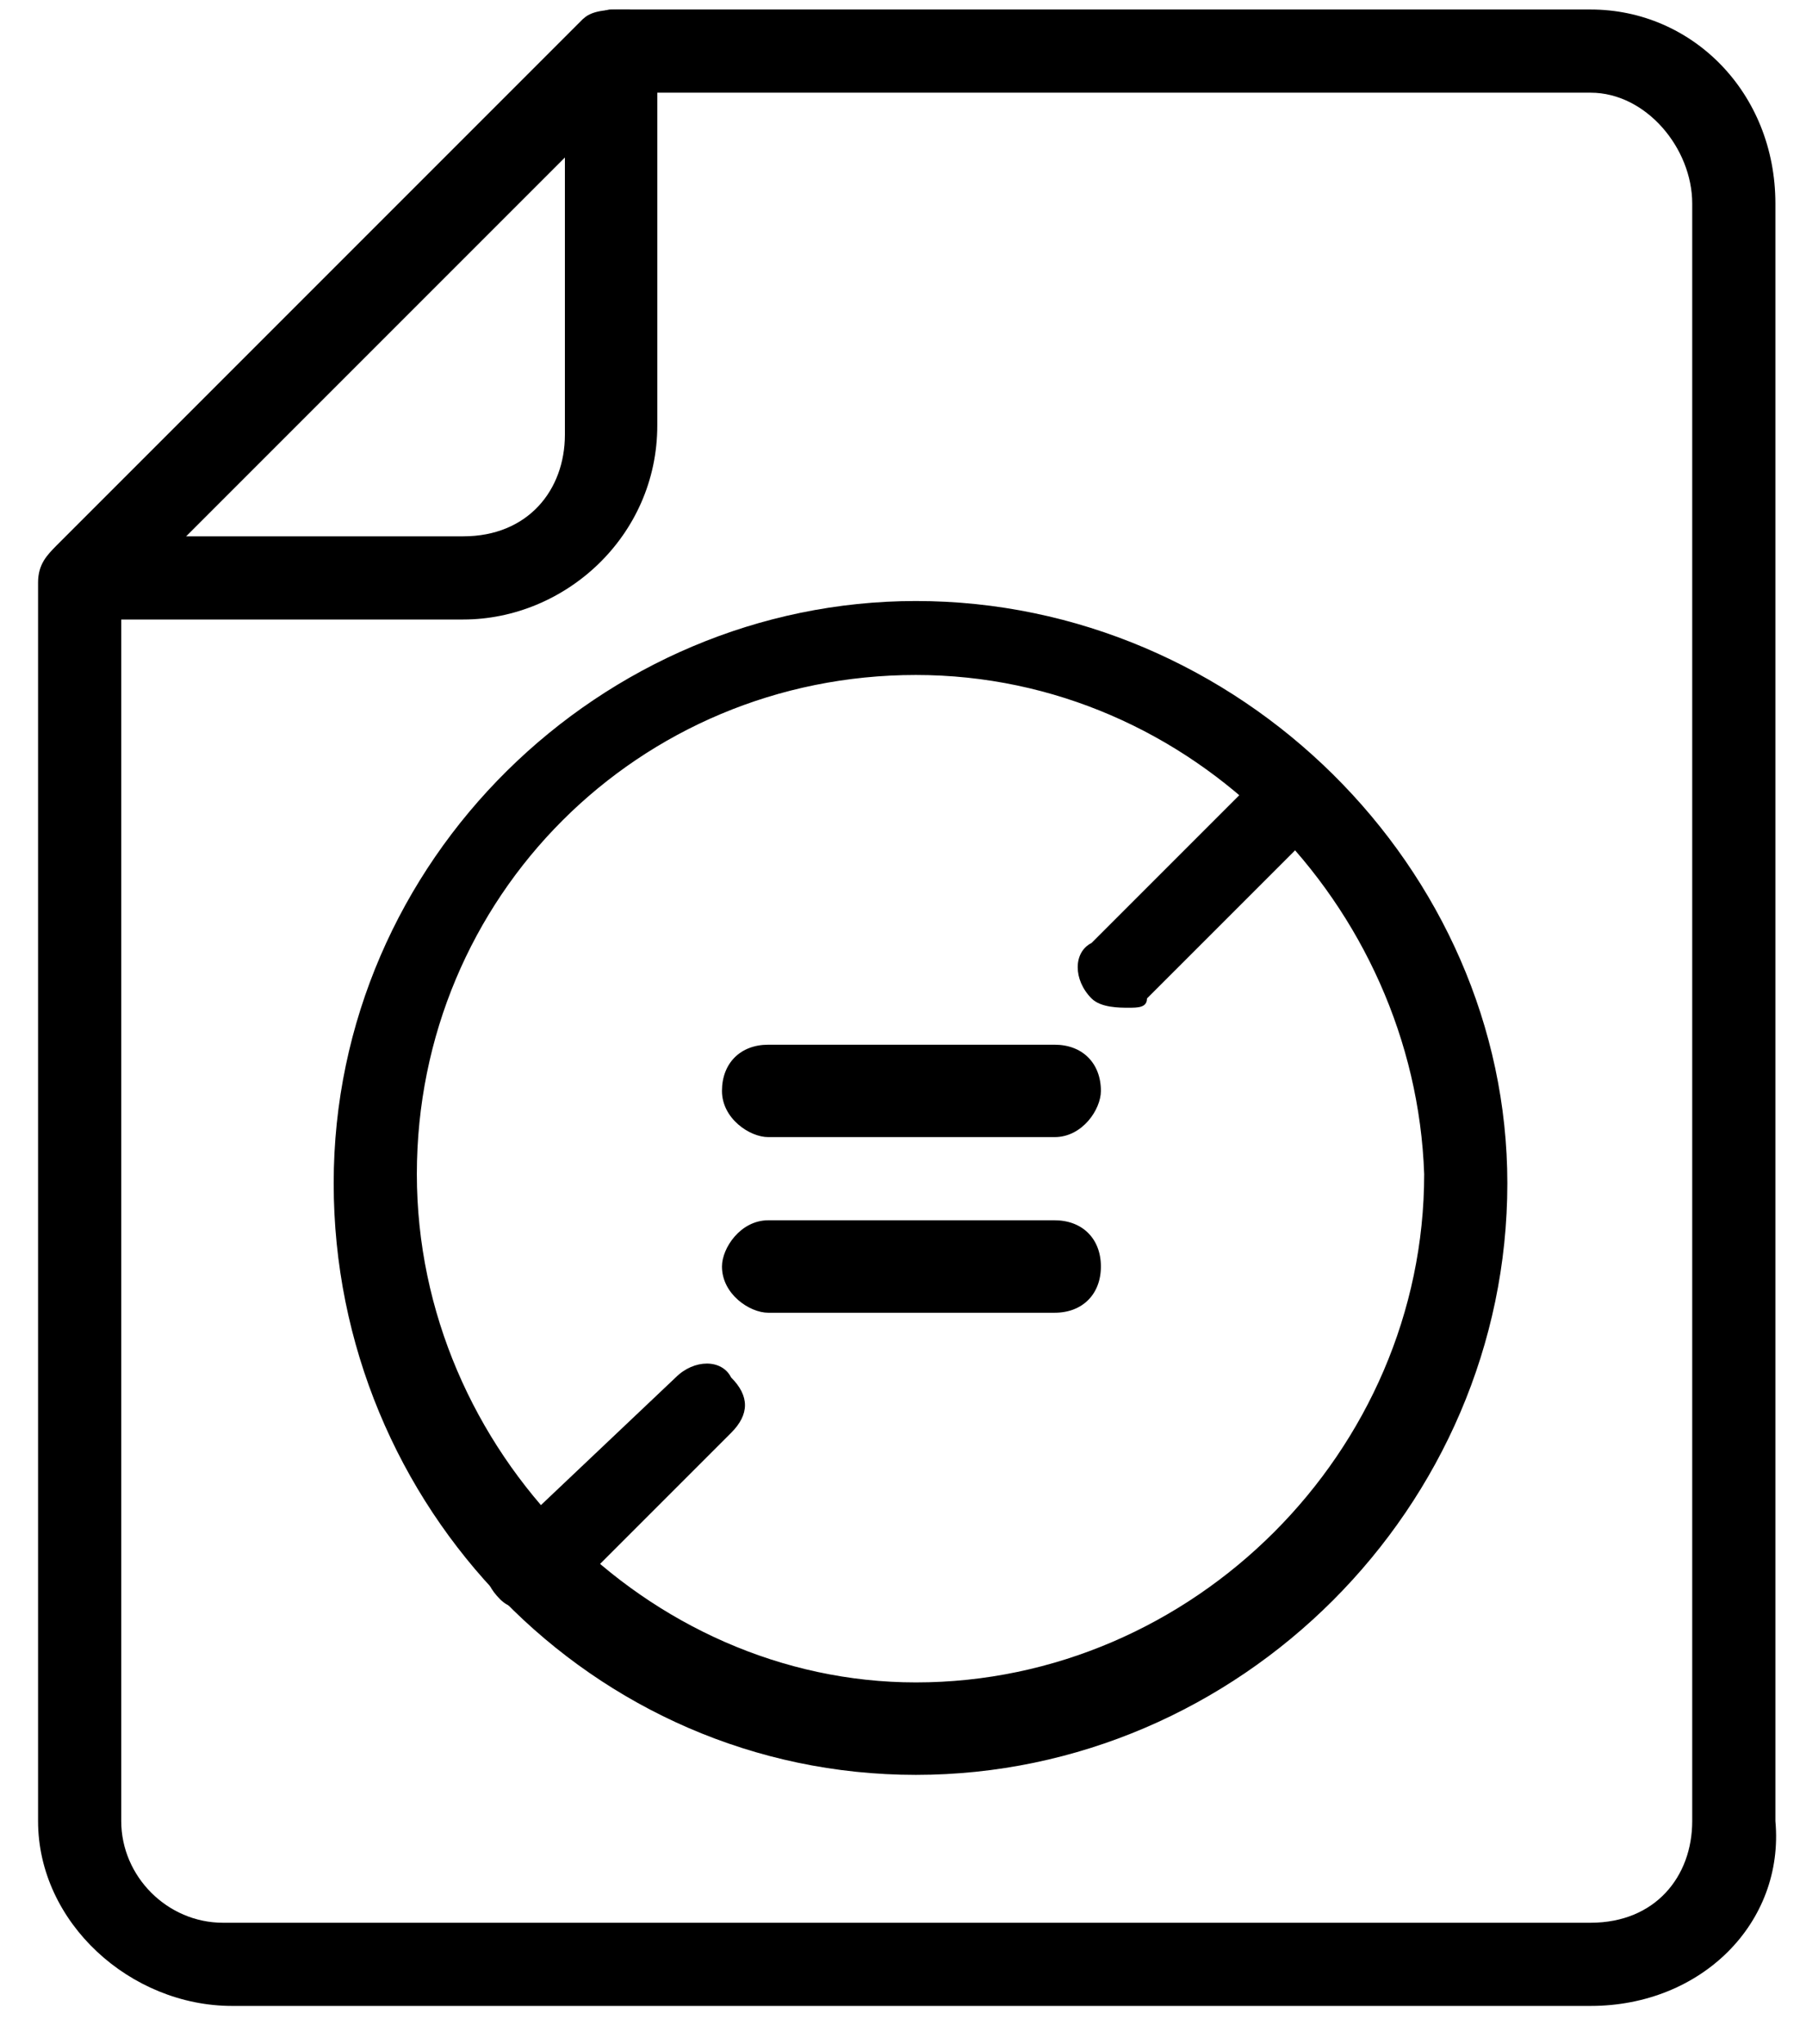
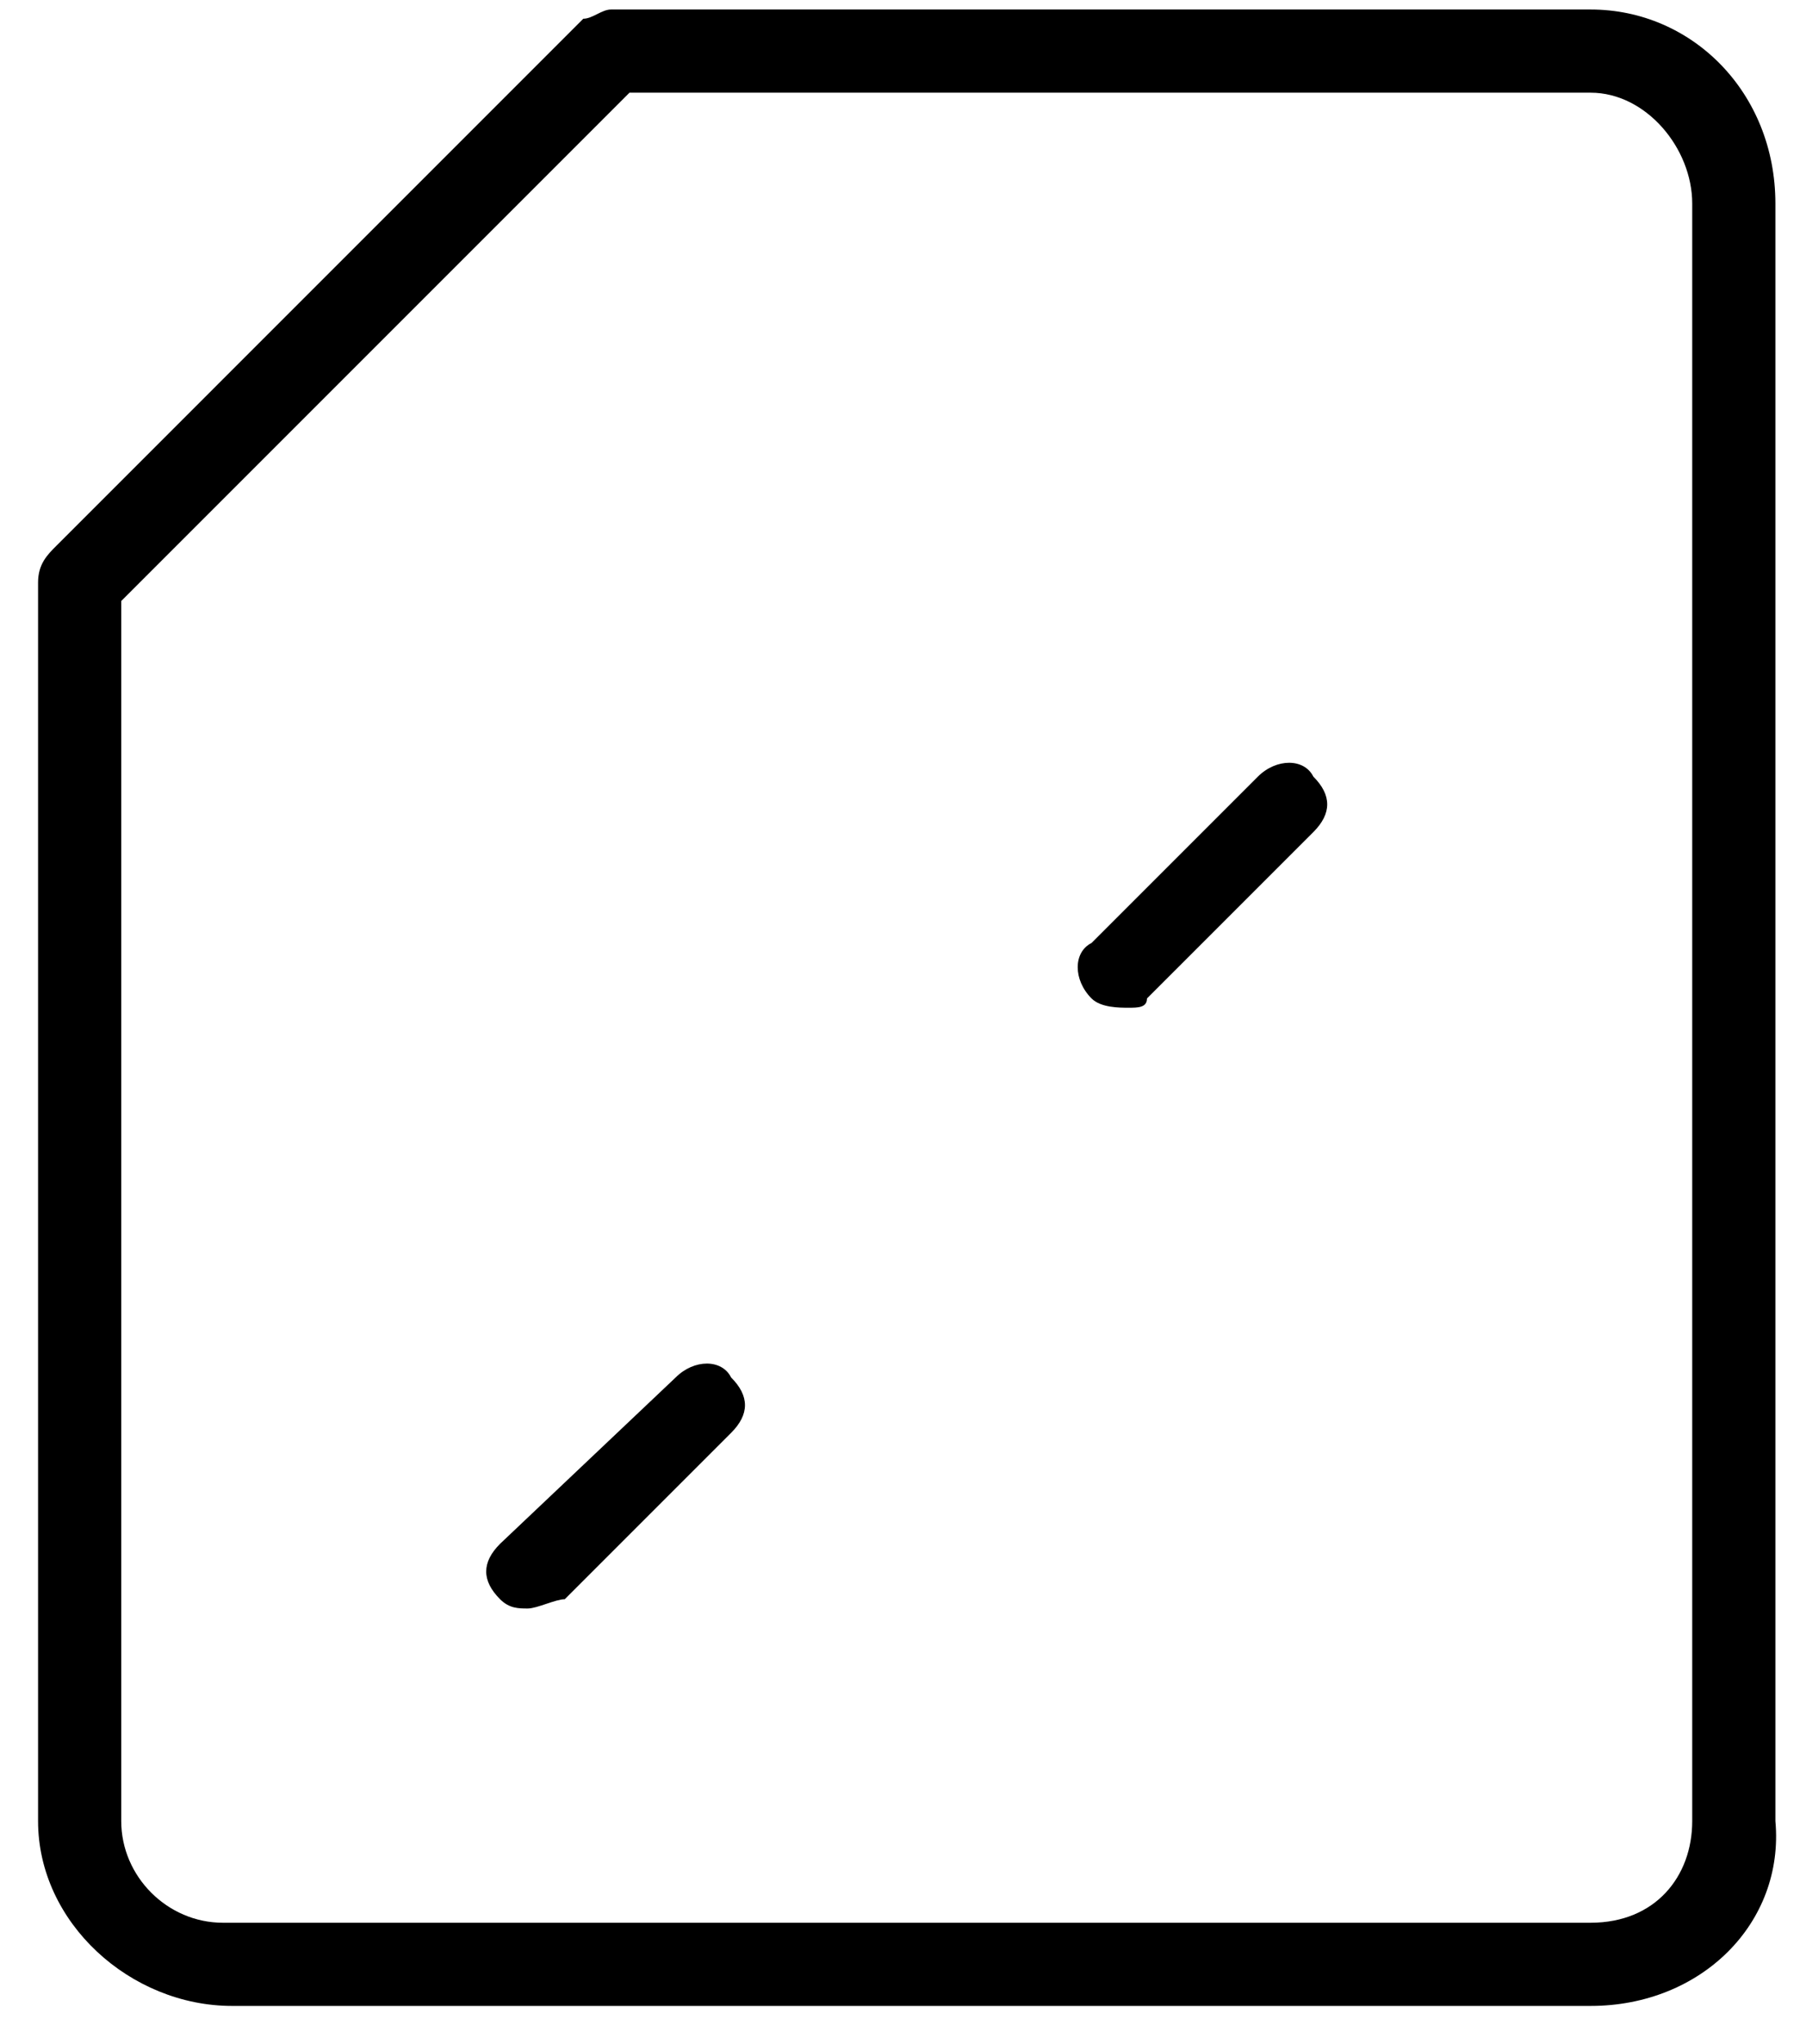
<svg xmlns="http://www.w3.org/2000/svg" width="38" height="43" viewBox="0 0 38 43" fill="none">
  <path d="M33.468 42.2H4.884C2.745 42.2 0.801 40.45 0.801 38.311V12.255C0.801 11.867 0.995 11.672 1.19 11.478L12.273 0.394C12.467 0.394 12.662 0.2 12.856 0.2H33.468C35.606 0.2 37.356 1.95 37.356 4.283V38.311C37.551 40.45 35.801 42.2 33.468 42.2ZM2.551 12.644V38.311C2.551 39.478 3.523 40.45 4.69 40.45H33.468C34.829 40.45 35.606 39.478 35.606 38.311V4.283C35.606 3.117 34.634 1.95 33.468 1.95H13.245L2.551 12.644Z" fill="black" />
-   <path d="M9.747 13.033H1.775C1.386 13.033 1.191 12.839 0.997 12.45C0.802 12.255 0.802 11.867 1.191 11.478L12.275 0.394C12.469 0.2 12.858 0.2 13.247 0.2C13.441 0.394 13.83 0.589 13.83 0.978V8.95C13.83 11.283 11.886 13.033 9.747 13.033ZM3.914 11.283H9.747C11.108 11.283 11.886 10.311 11.886 9.144V3.311L3.914 11.283Z" fill="black" />
-   <path d="M19.271 37.339C12.466 37.339 7.021 31.7 7.021 24.894C7.021 18.089 12.66 12.644 19.271 12.644C26.077 12.644 31.716 18.283 31.716 24.894C31.716 31.7 26.077 37.339 19.271 37.339ZM19.271 14.2C13.438 14.2 8.771 18.866 8.771 24.7C8.771 30.533 13.633 35.394 19.271 35.394C25.105 35.394 29.966 30.533 29.966 24.7C29.771 19.061 25.105 14.2 19.271 14.2Z" fill="black" />
  <path d="M11.105 33.839C10.911 33.839 10.717 33.839 10.522 33.644C10.133 33.255 10.133 32.867 10.522 32.478L14.217 28.978C14.605 28.589 15.189 28.589 15.383 28.978C15.772 29.367 15.772 29.756 15.383 30.144L11.883 33.644C11.689 33.644 11.3 33.839 11.105 33.839Z" fill="black" />
  <path d="M23.745 21.2C23.551 21.2 23.162 21.2 22.967 21.005C22.579 20.616 22.579 20.033 22.967 19.838L26.467 16.338C26.856 15.95 27.44 15.95 27.634 16.338C28.023 16.727 28.023 17.116 27.634 17.505L24.134 21.005C24.134 21.2 23.94 21.2 23.745 21.2Z" fill="black" />
-   <path d="M22.191 23.922H16.164C15.775 23.922 15.191 23.533 15.191 22.95C15.191 22.367 15.58 21.978 16.164 21.978H22.191C22.775 21.978 23.164 22.367 23.164 22.95C23.164 23.339 22.775 23.922 22.191 23.922Z" fill="black" />
-   <path d="M22.191 27.617H16.164C15.775 27.617 15.191 27.228 15.191 26.644C15.191 26.256 15.58 25.672 16.164 25.672H22.191C22.775 25.672 23.164 26.061 23.164 26.644C23.164 27.228 22.775 27.617 22.191 27.617Z" fill="black" />
</svg>